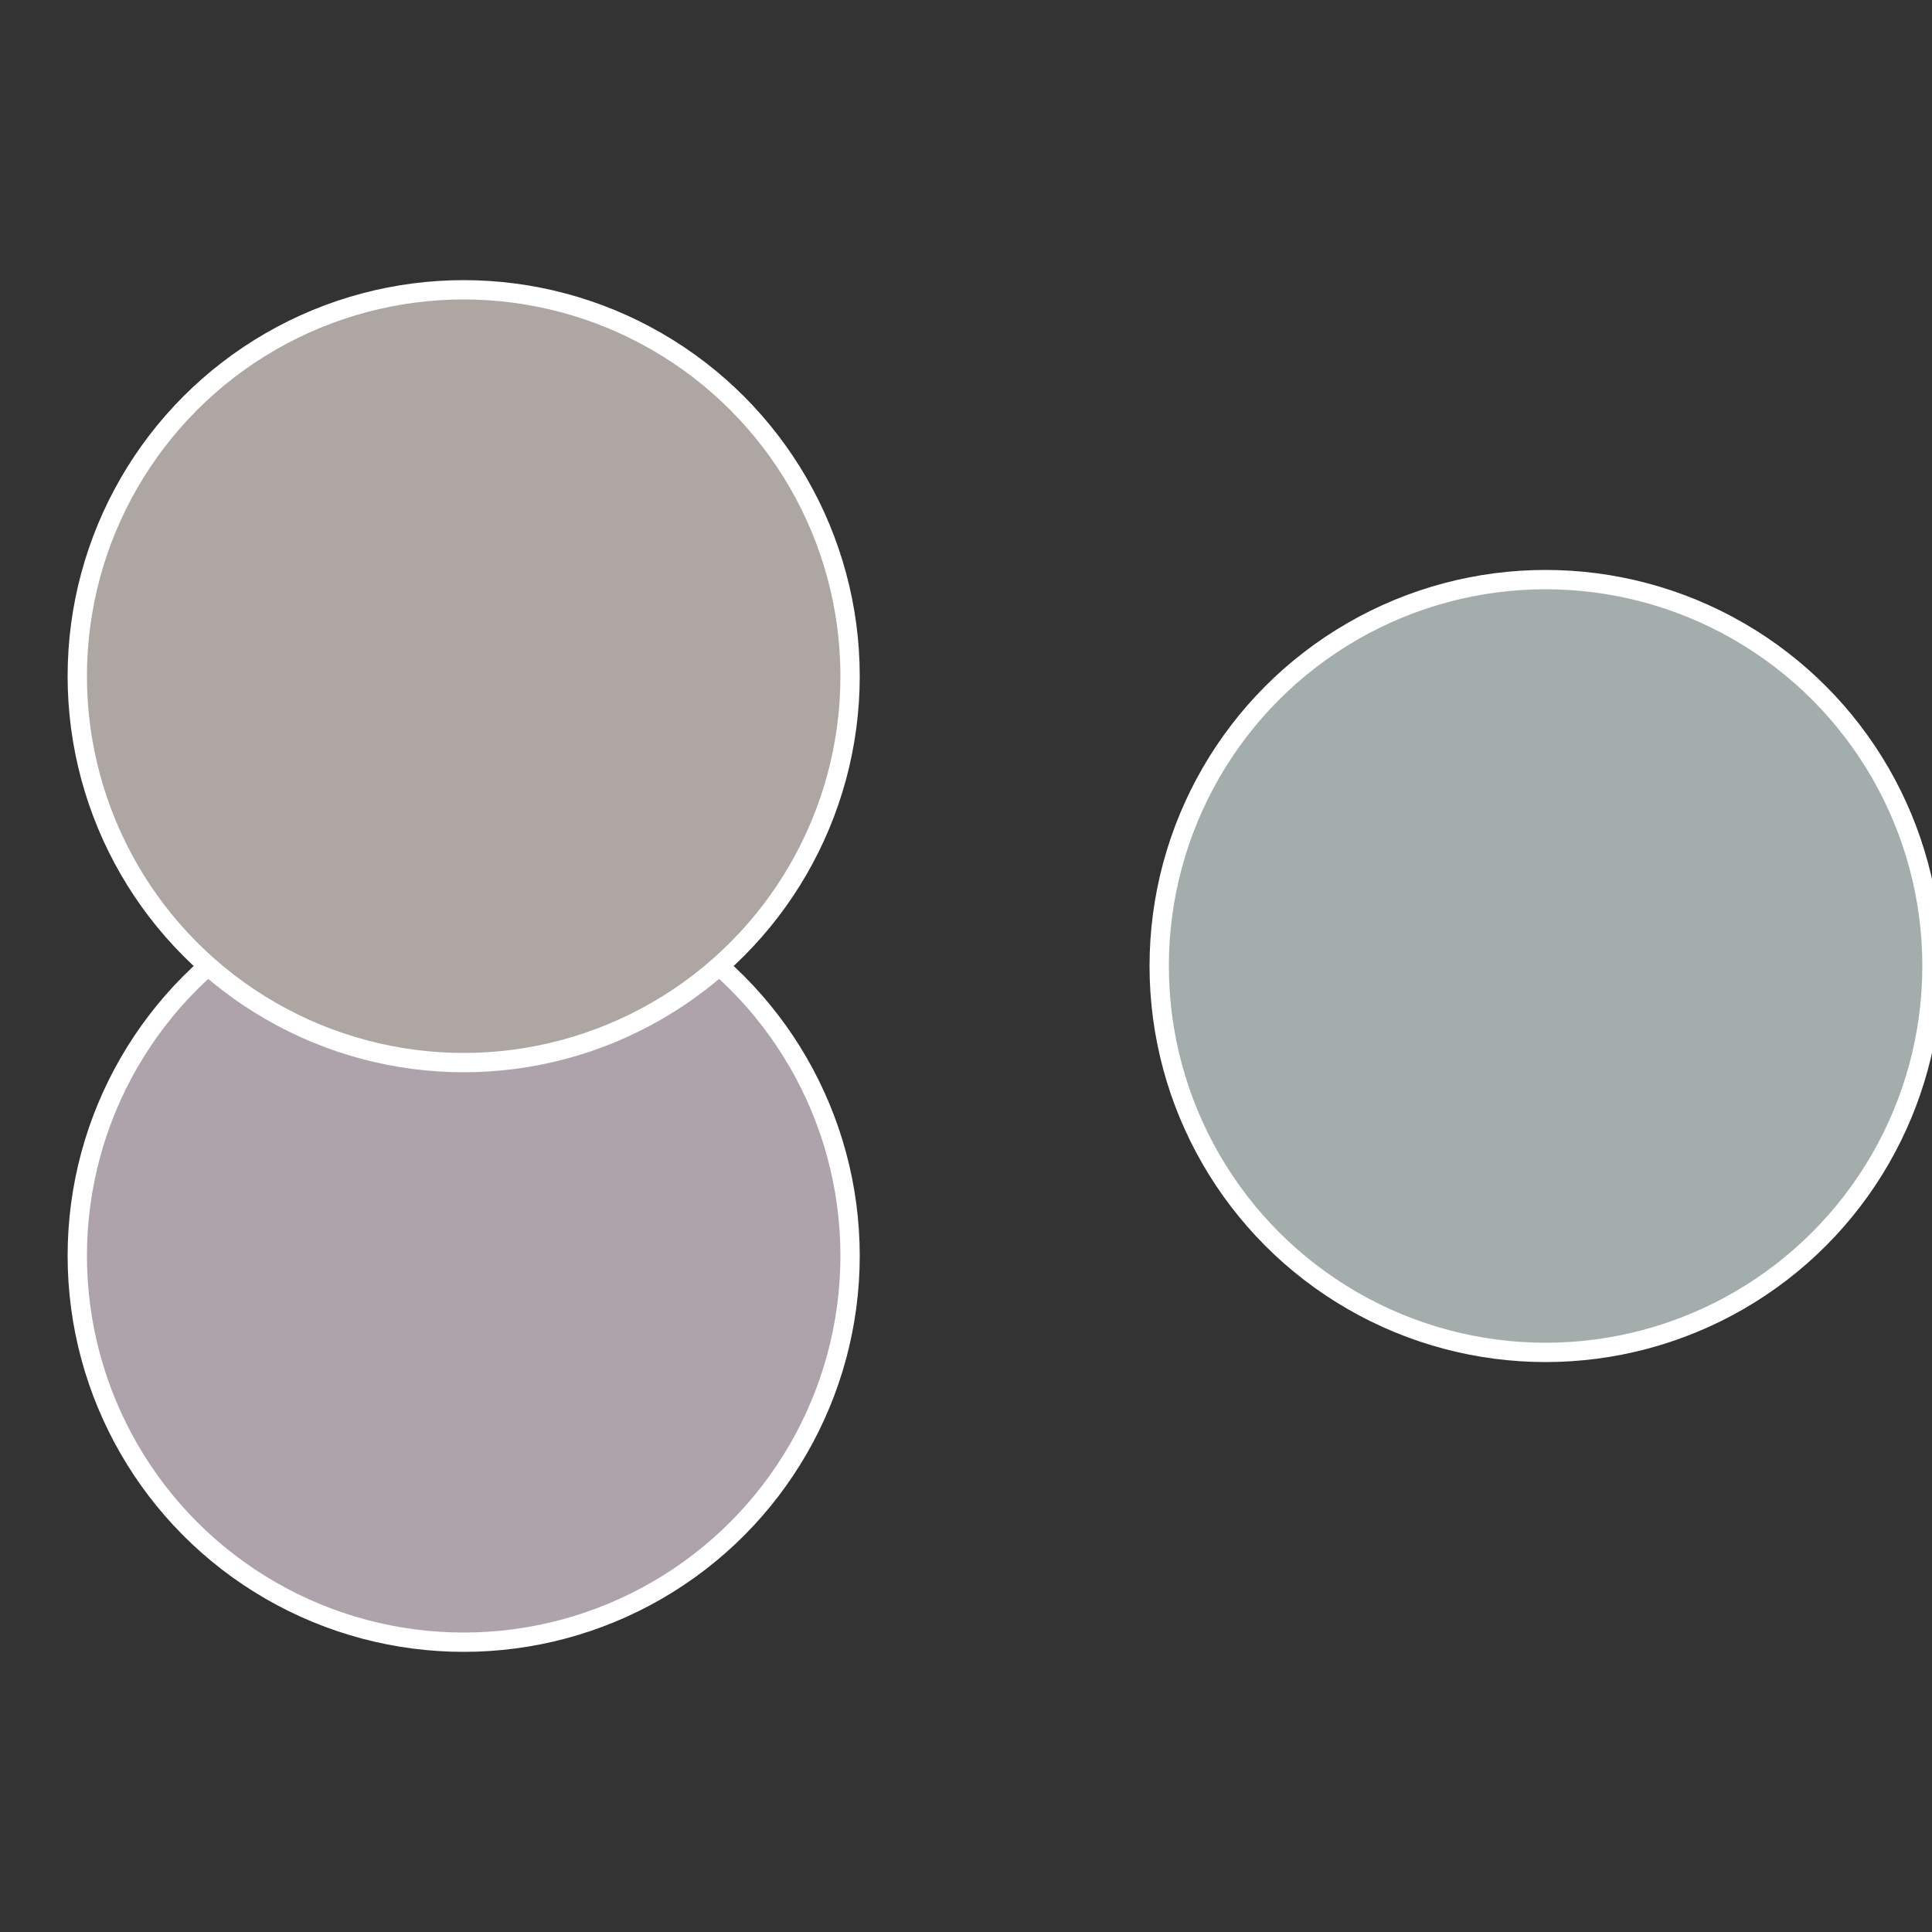
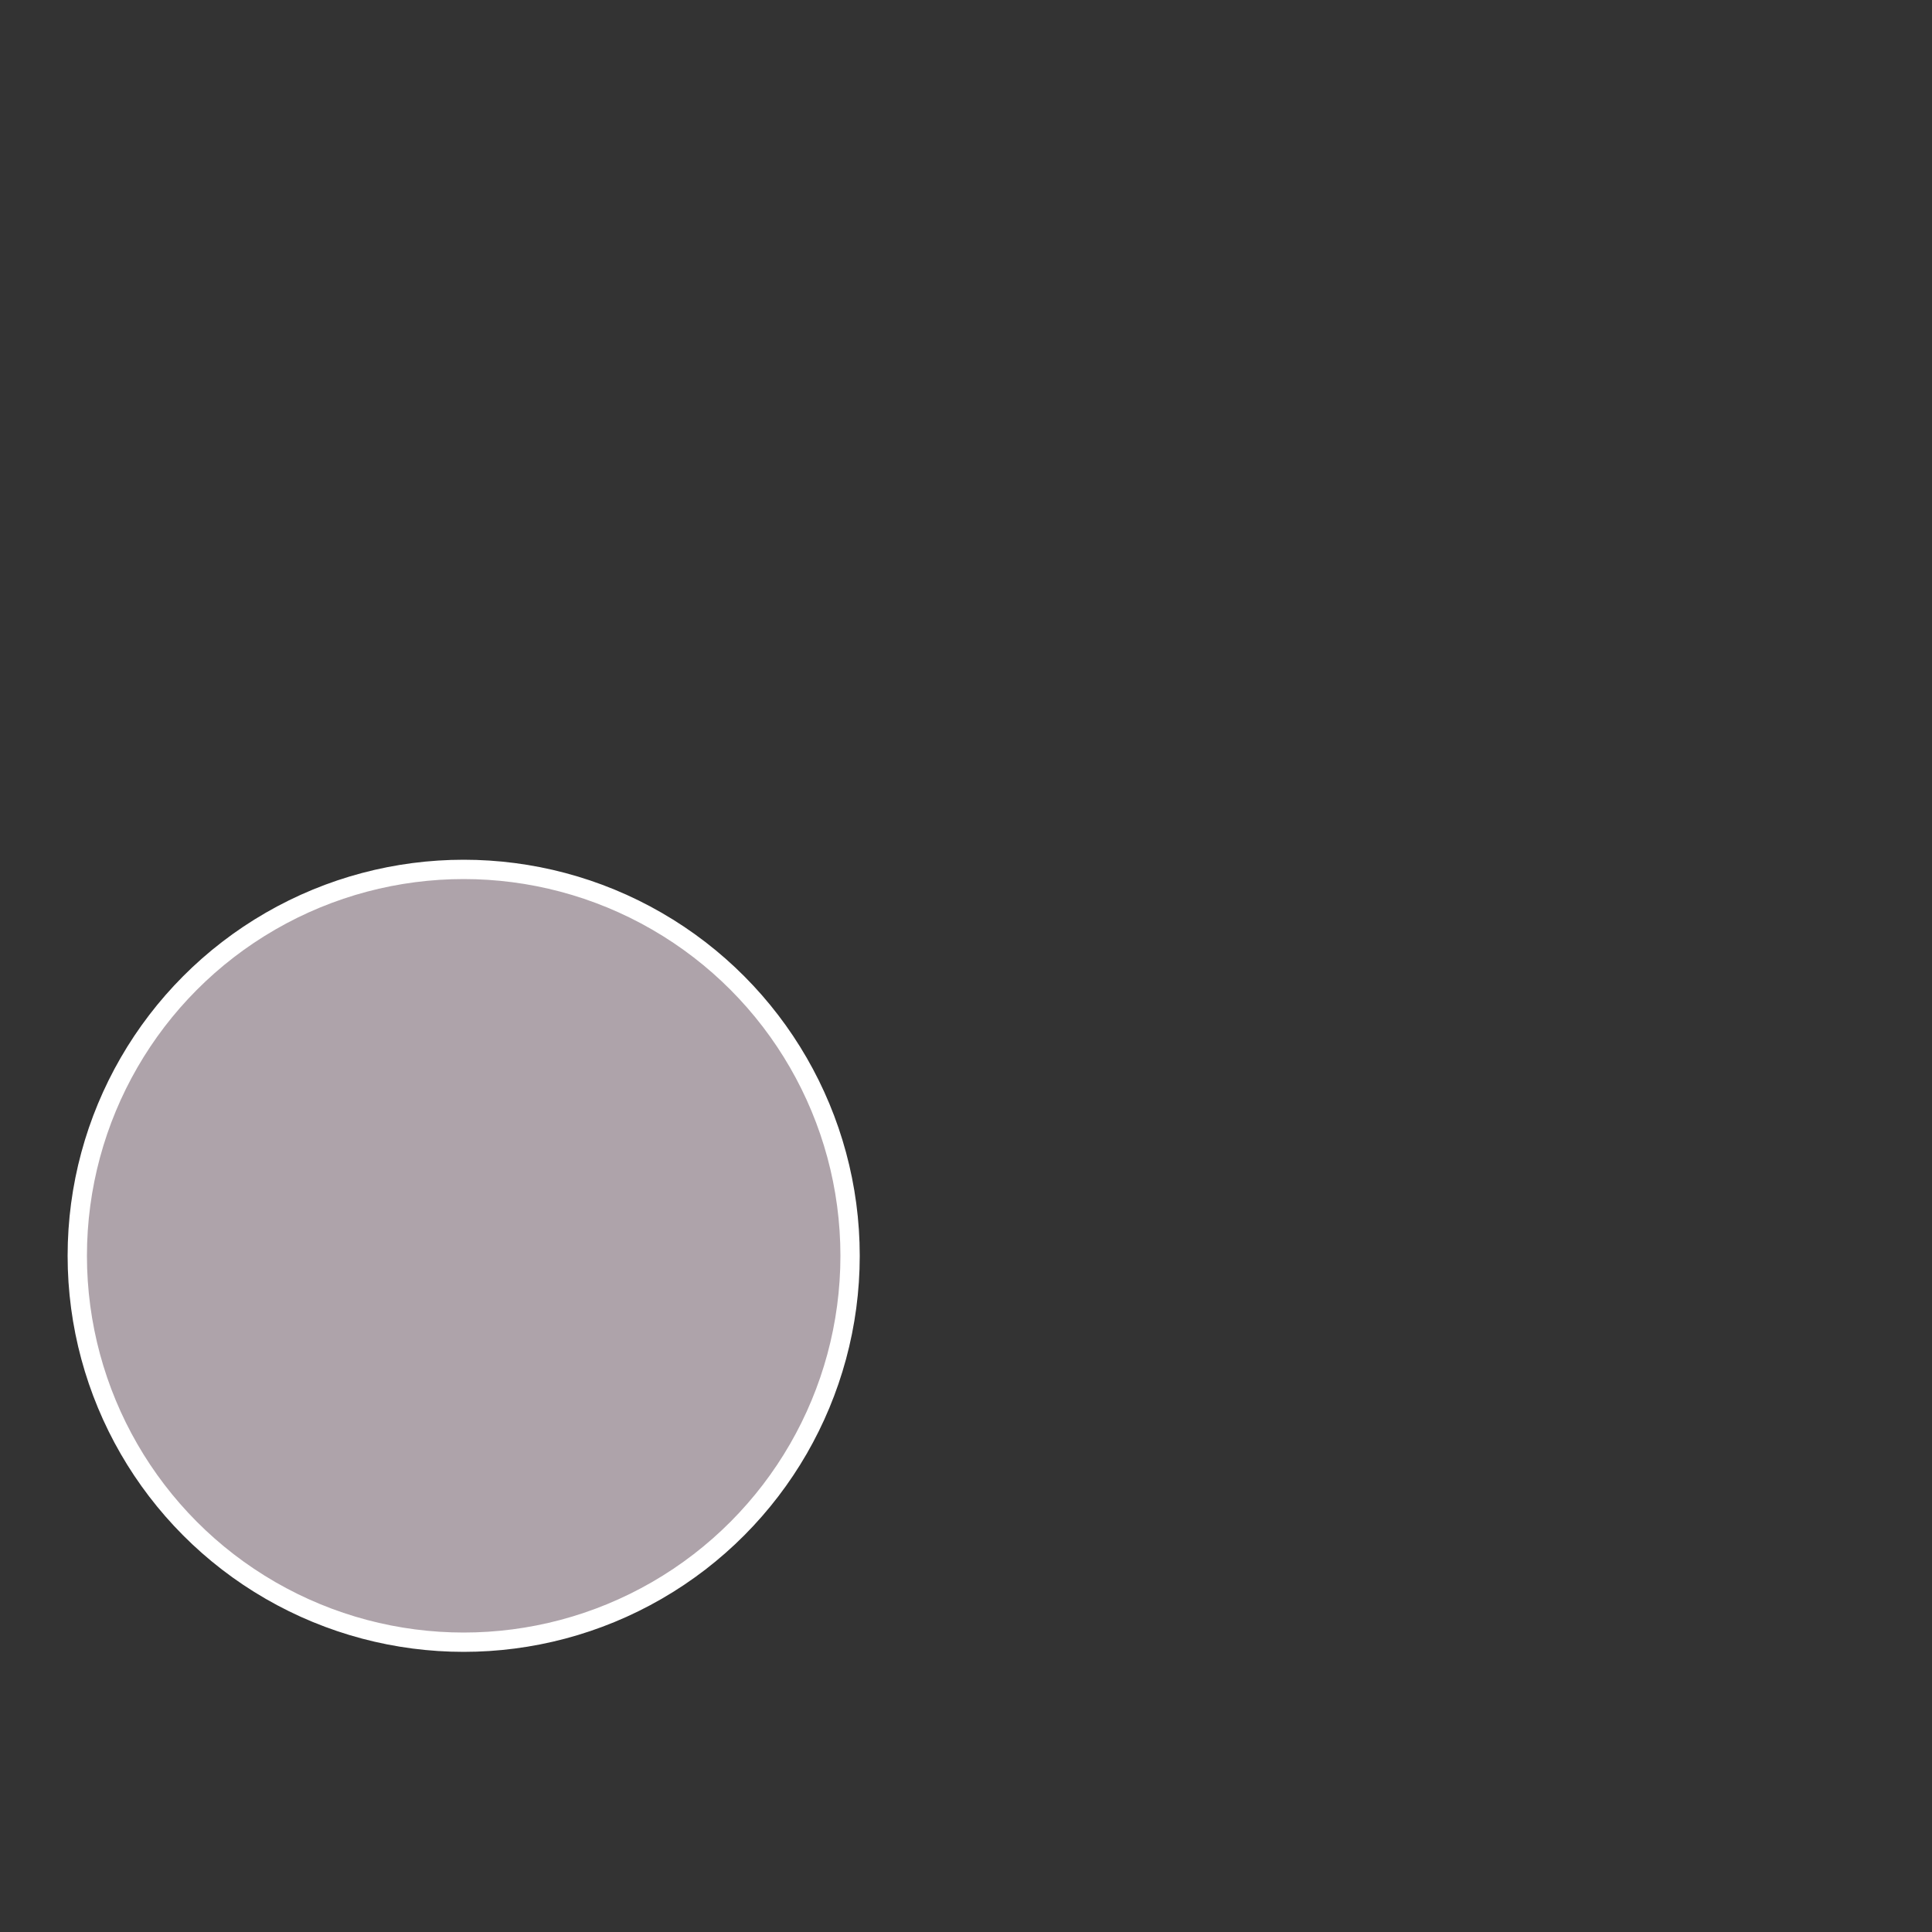
<svg xmlns="http://www.w3.org/2000/svg" width="500" height="500" viewBox="-1 -1 2 2">
  <rect x="-1" y="-1" width="2" height="2" fill="#333333" stroke="none" />
-   <circle cx="0.6" cy="0" r="0.4" fill="#a3aeac" stroke="#fff" stroke-width="1%" />
  <circle cx="-0.52" cy="0.3" r="0.4" fill="#aea3aa" stroke="#fff" stroke-width="1%" />
-   <circle cx="-0.52" cy="-0.3" r="0.4" fill="#aea6a3" stroke="#fff" stroke-width="1%" />
</svg>